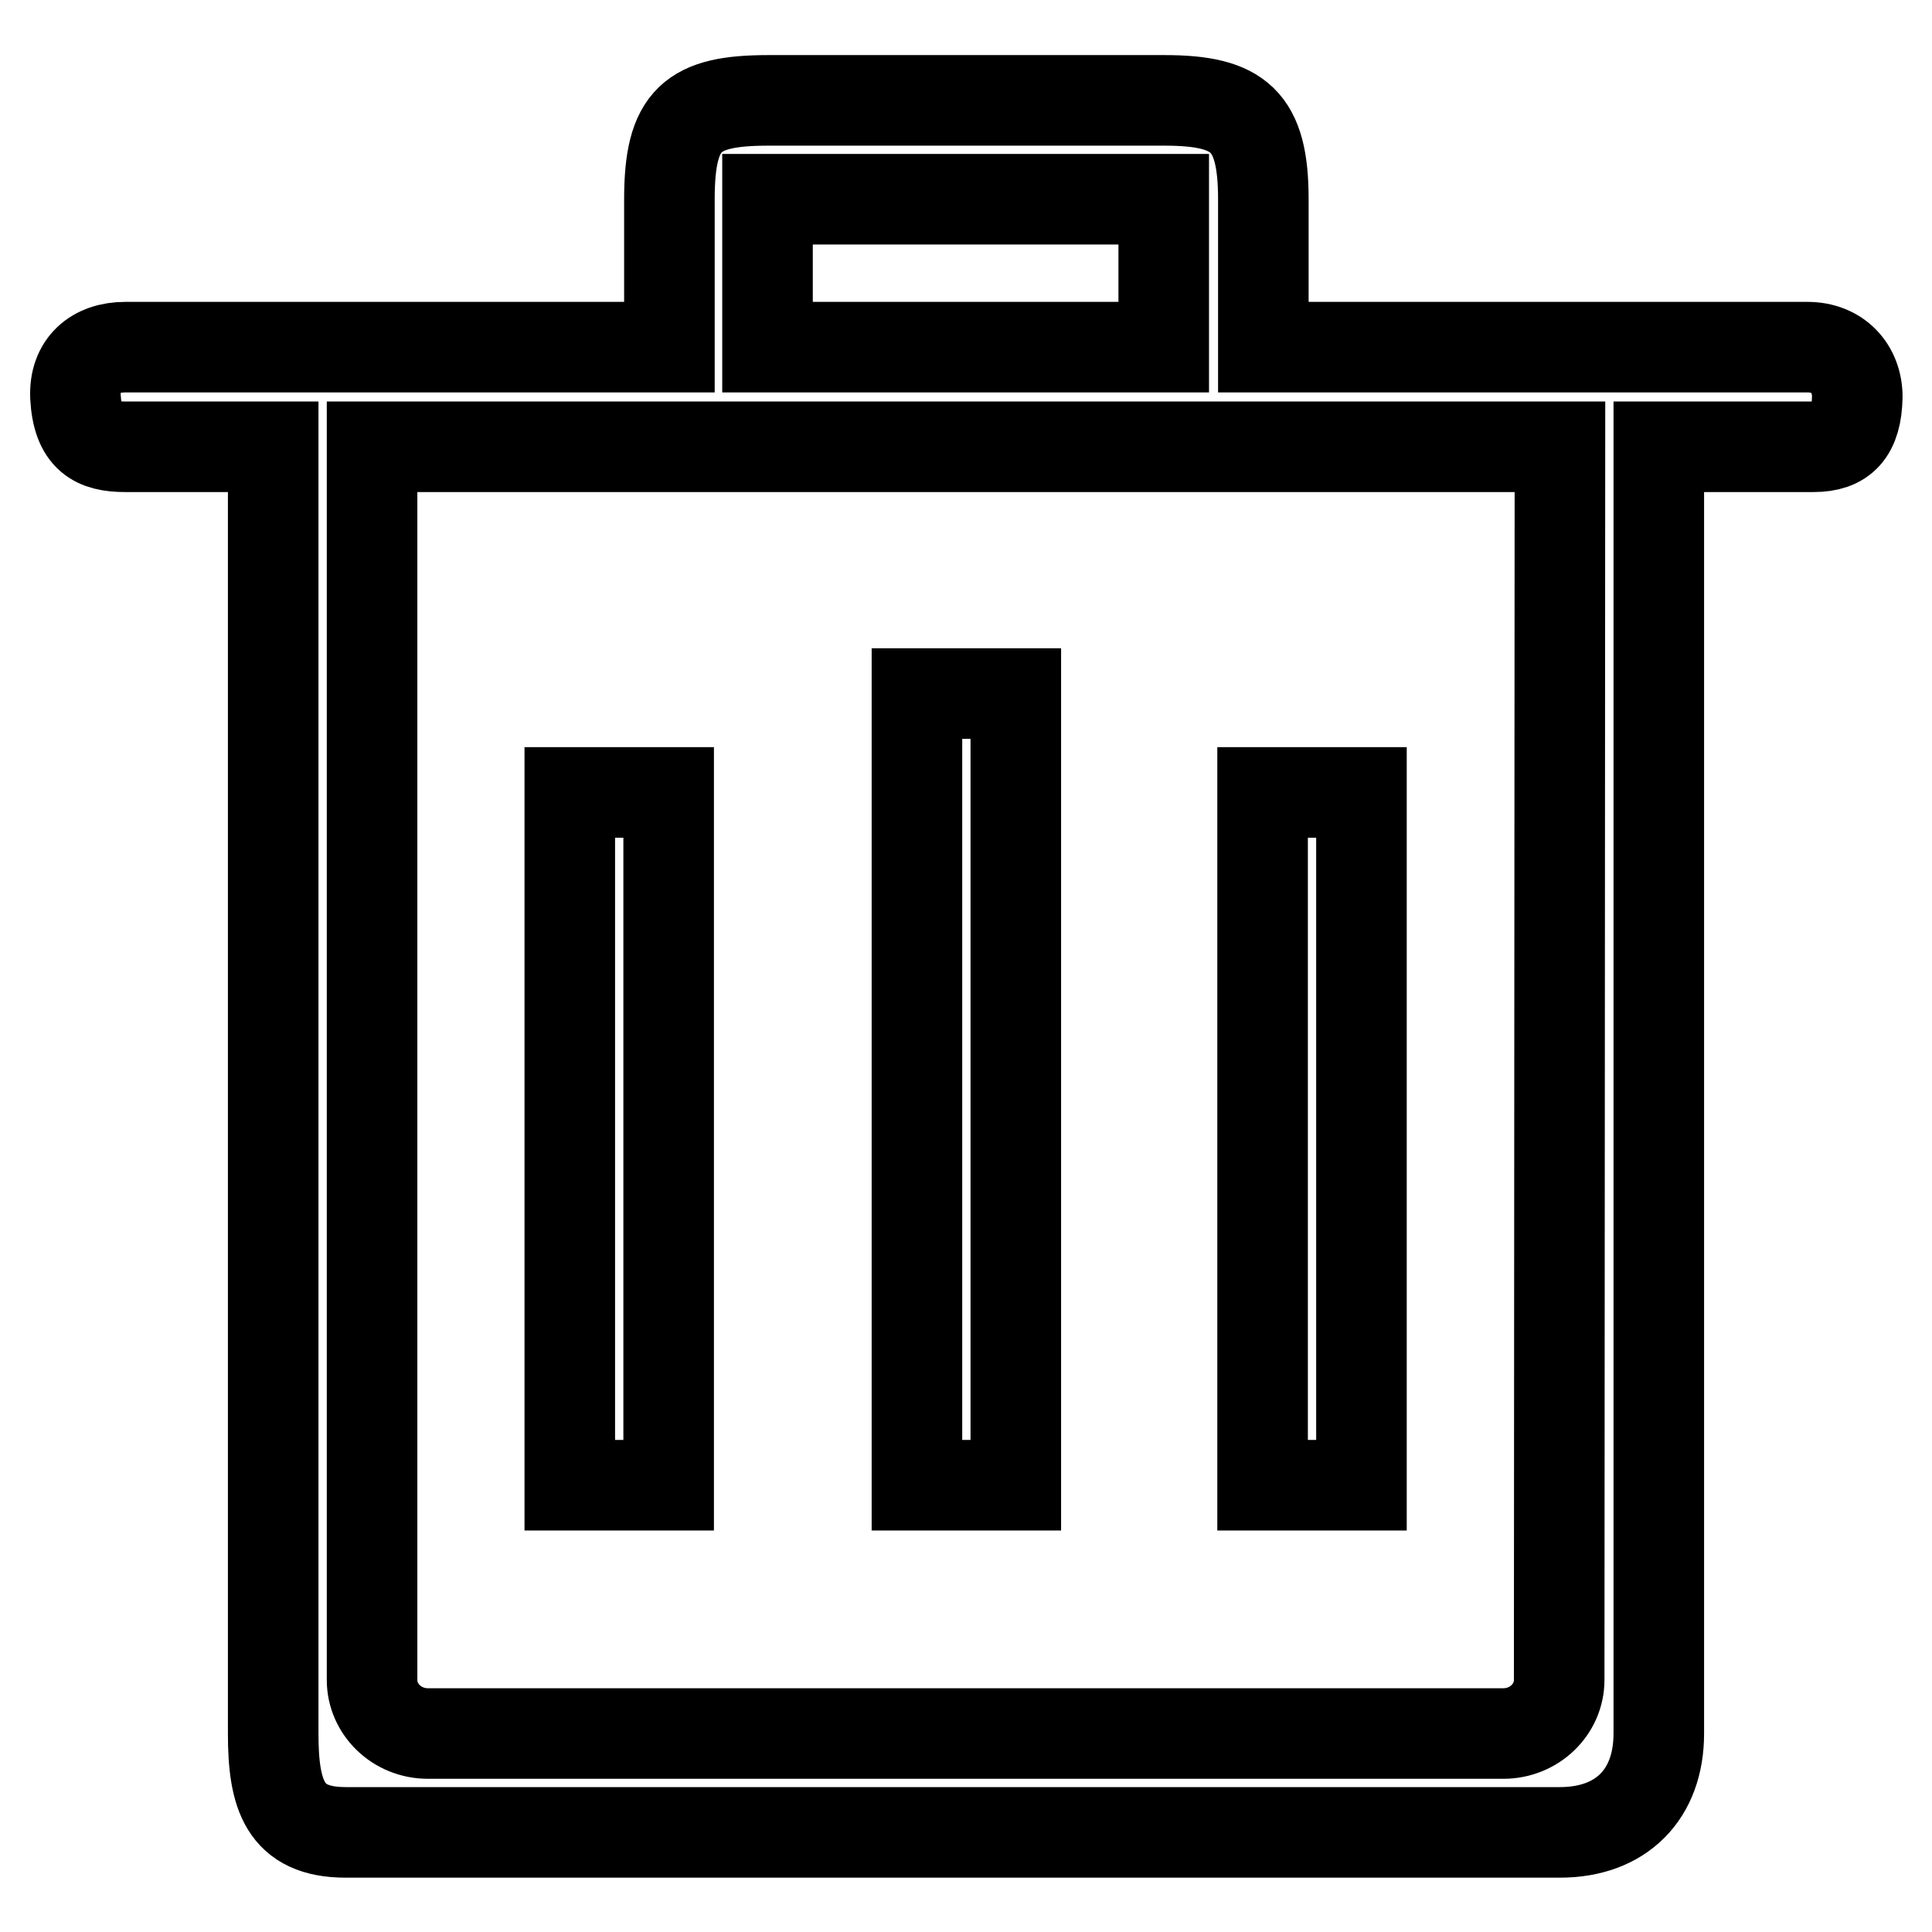
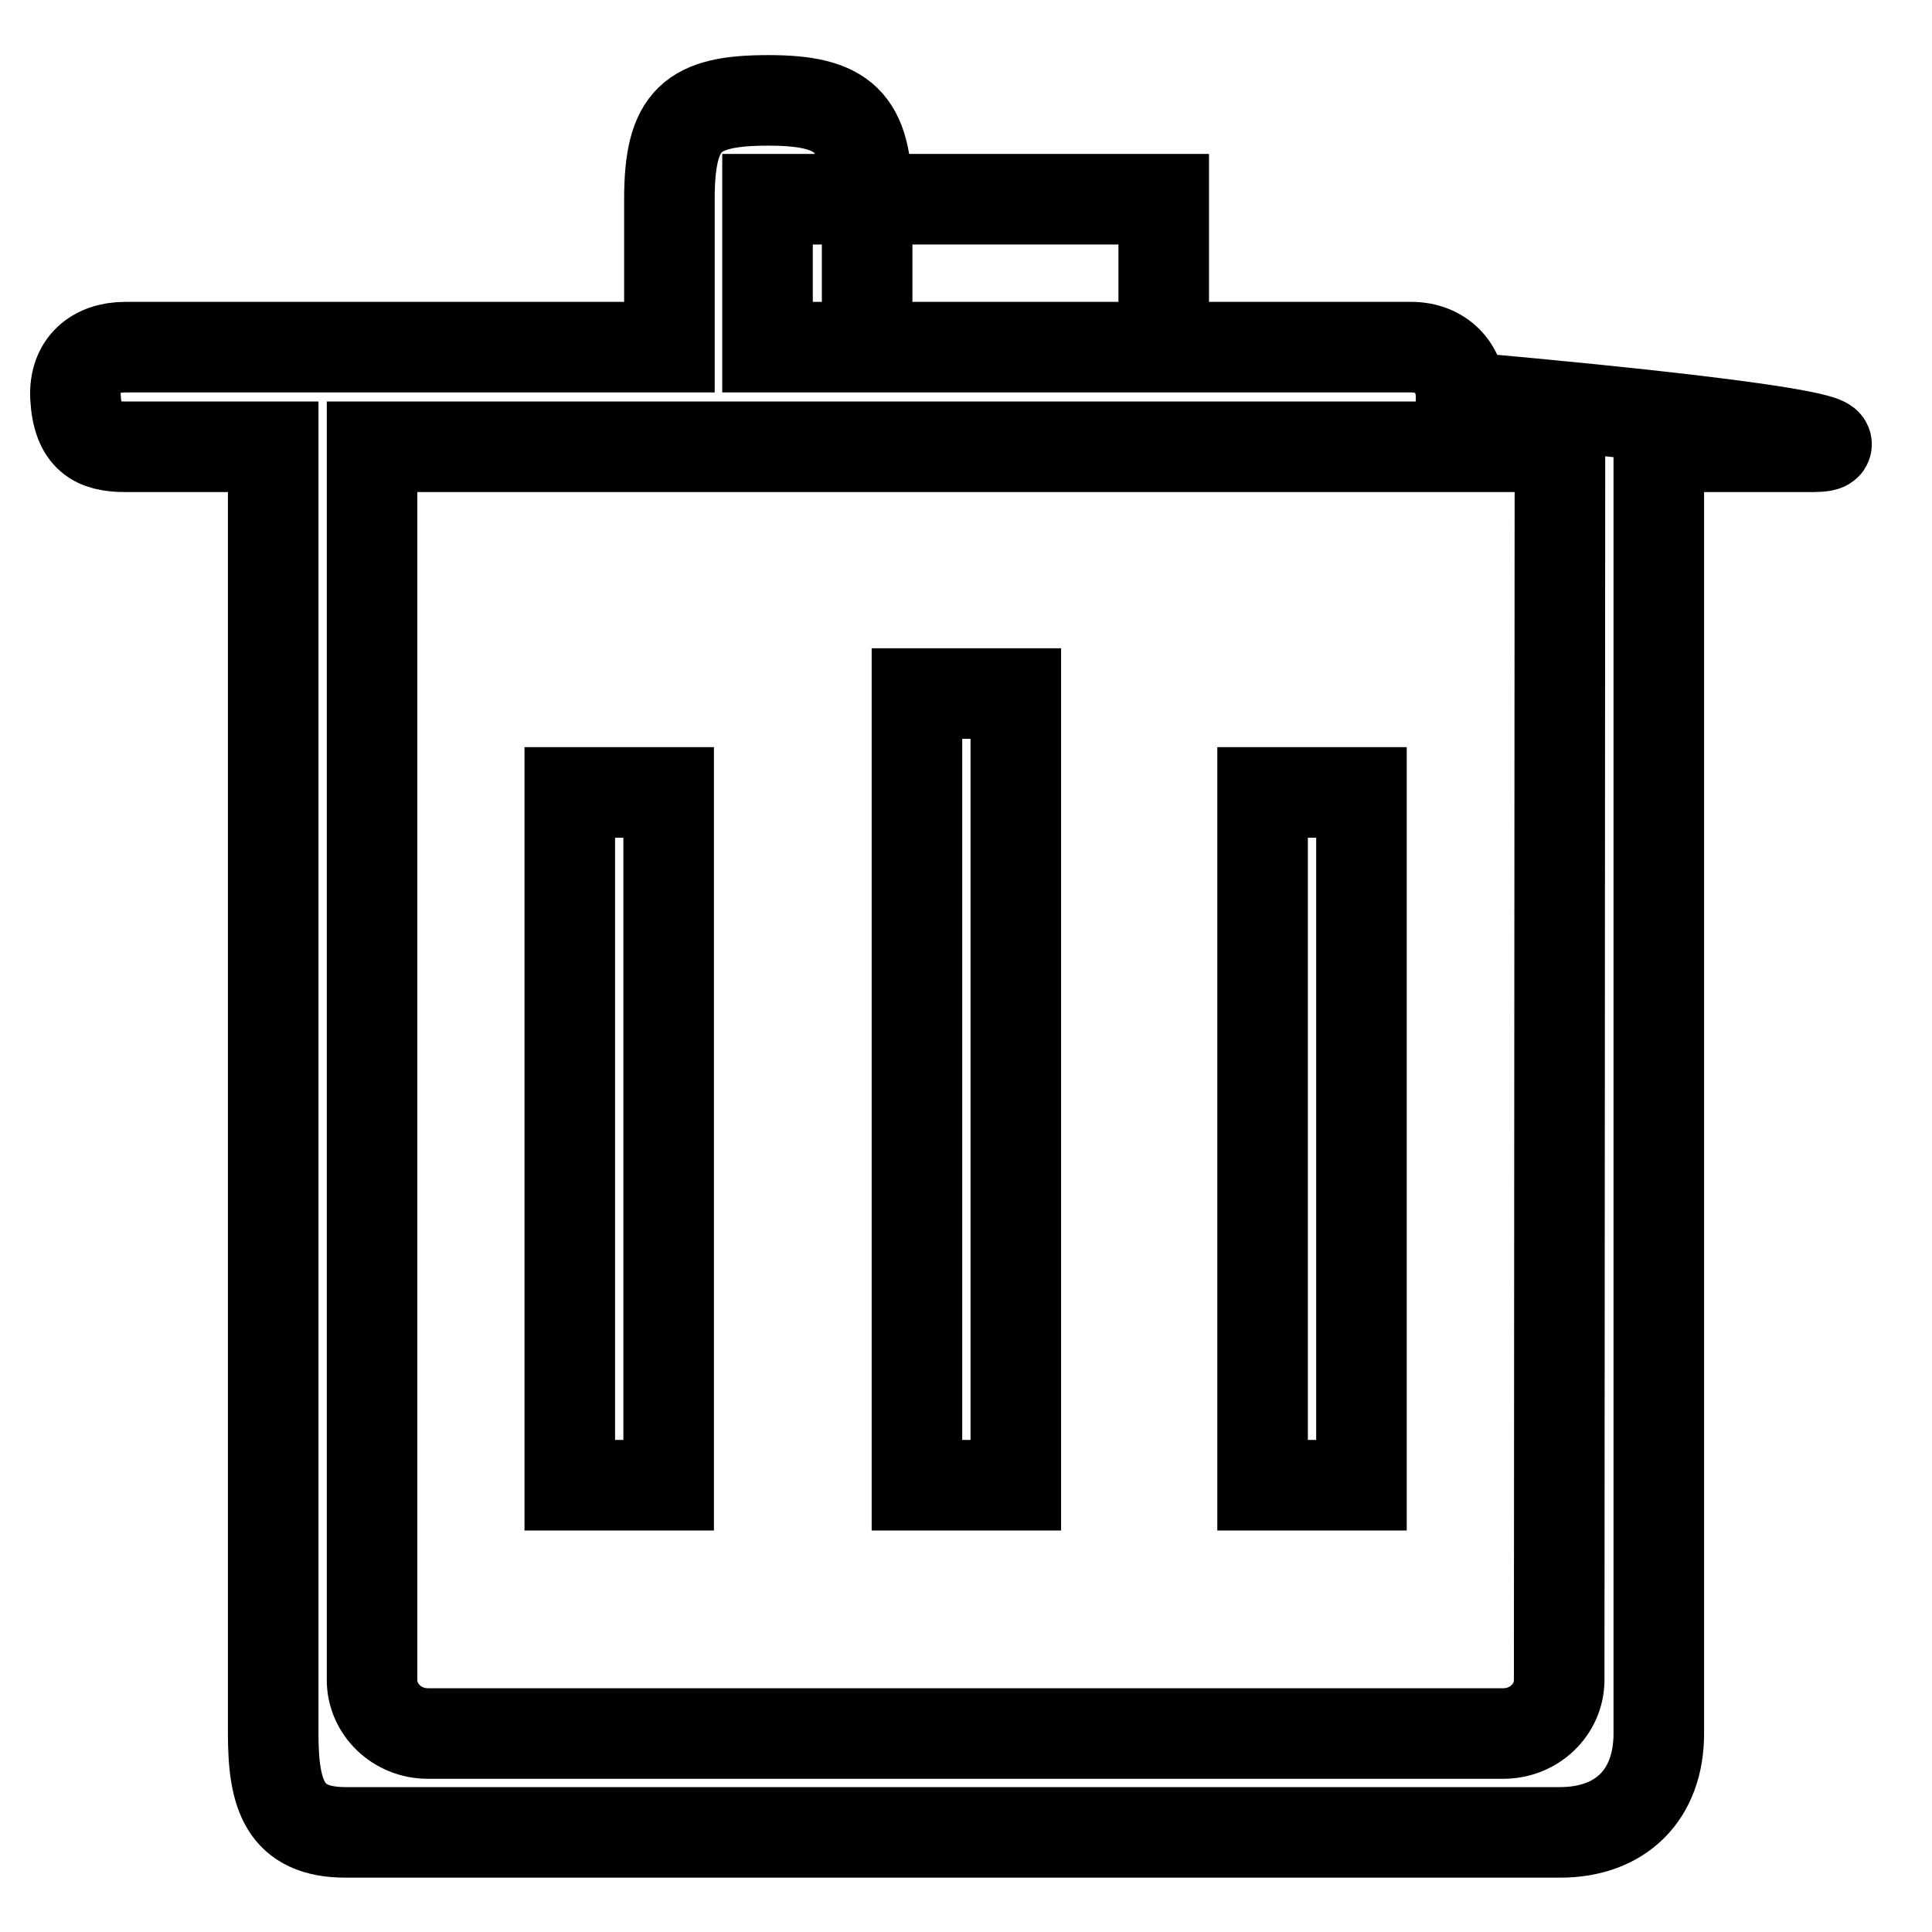
<svg xmlns="http://www.w3.org/2000/svg" version="1.1" x="0px" y="0px" viewBox="0 0 256 256" enable-background="new 0 0 256 256" xml:space="preserve">
  <g>
    <g>
-       <path stroke-width="12" fill-opacity="0" stroke="#000000" d="M240.3,59.2h-20.5v170.5c0,8.1-5,13.1-13.1,13.1H45.8c-8.1,0-9.6-5-9.6-13.1V59.2H16.6c-3.9,0-6.3-1.2-6.6-6.6c-0.2-4.3,2.6-6.6,6.6-6.6h72.1V26.4c0-10.6,3-13.1,13.1-13.1h52.5c9.9,0,13.1,2.7,13.1,13.1V46h72.1c4,0,6.6,2.8,6.6,6.6C246,57.3,244.2,59.2,240.3,59.2z M154.2,26.4h-52.5V46h52.5V26.4z M206.7,59.2H49.3v163.4c0,3.9,3.3,7.1,7.4,7.1h142.5c4.1,0,7.4-3.2,7.4-7.1L206.7,59.2L206.7,59.2z M167.3,105h13.1v91.8h-13.1V105z M121.5,91.9h13.1v104.9h-13.1V91.9z M75.5,105h13.1v91.8H75.5V105z" />
+       <path stroke-width="12" fill-opacity="0" stroke="#000000" d="M240.3,59.2h-20.5v170.5c0,8.1-5,13.1-13.1,13.1H45.8c-8.1,0-9.6-5-9.6-13.1V59.2H16.6c-3.9,0-6.3-1.2-6.6-6.6c-0.2-4.3,2.6-6.6,6.6-6.6h72.1V26.4c0-10.6,3-13.1,13.1-13.1c9.9,0,13.1,2.7,13.1,13.1V46h72.1c4,0,6.6,2.8,6.6,6.6C246,57.3,244.2,59.2,240.3,59.2z M154.2,26.4h-52.5V46h52.5V26.4z M206.7,59.2H49.3v163.4c0,3.9,3.3,7.1,7.4,7.1h142.5c4.1,0,7.4-3.2,7.4-7.1L206.7,59.2L206.7,59.2z M167.3,105h13.1v91.8h-13.1V105z M121.5,91.9h13.1v104.9h-13.1V91.9z M75.5,105h13.1v91.8H75.5V105z" />
    </g>
  </g>
</svg>